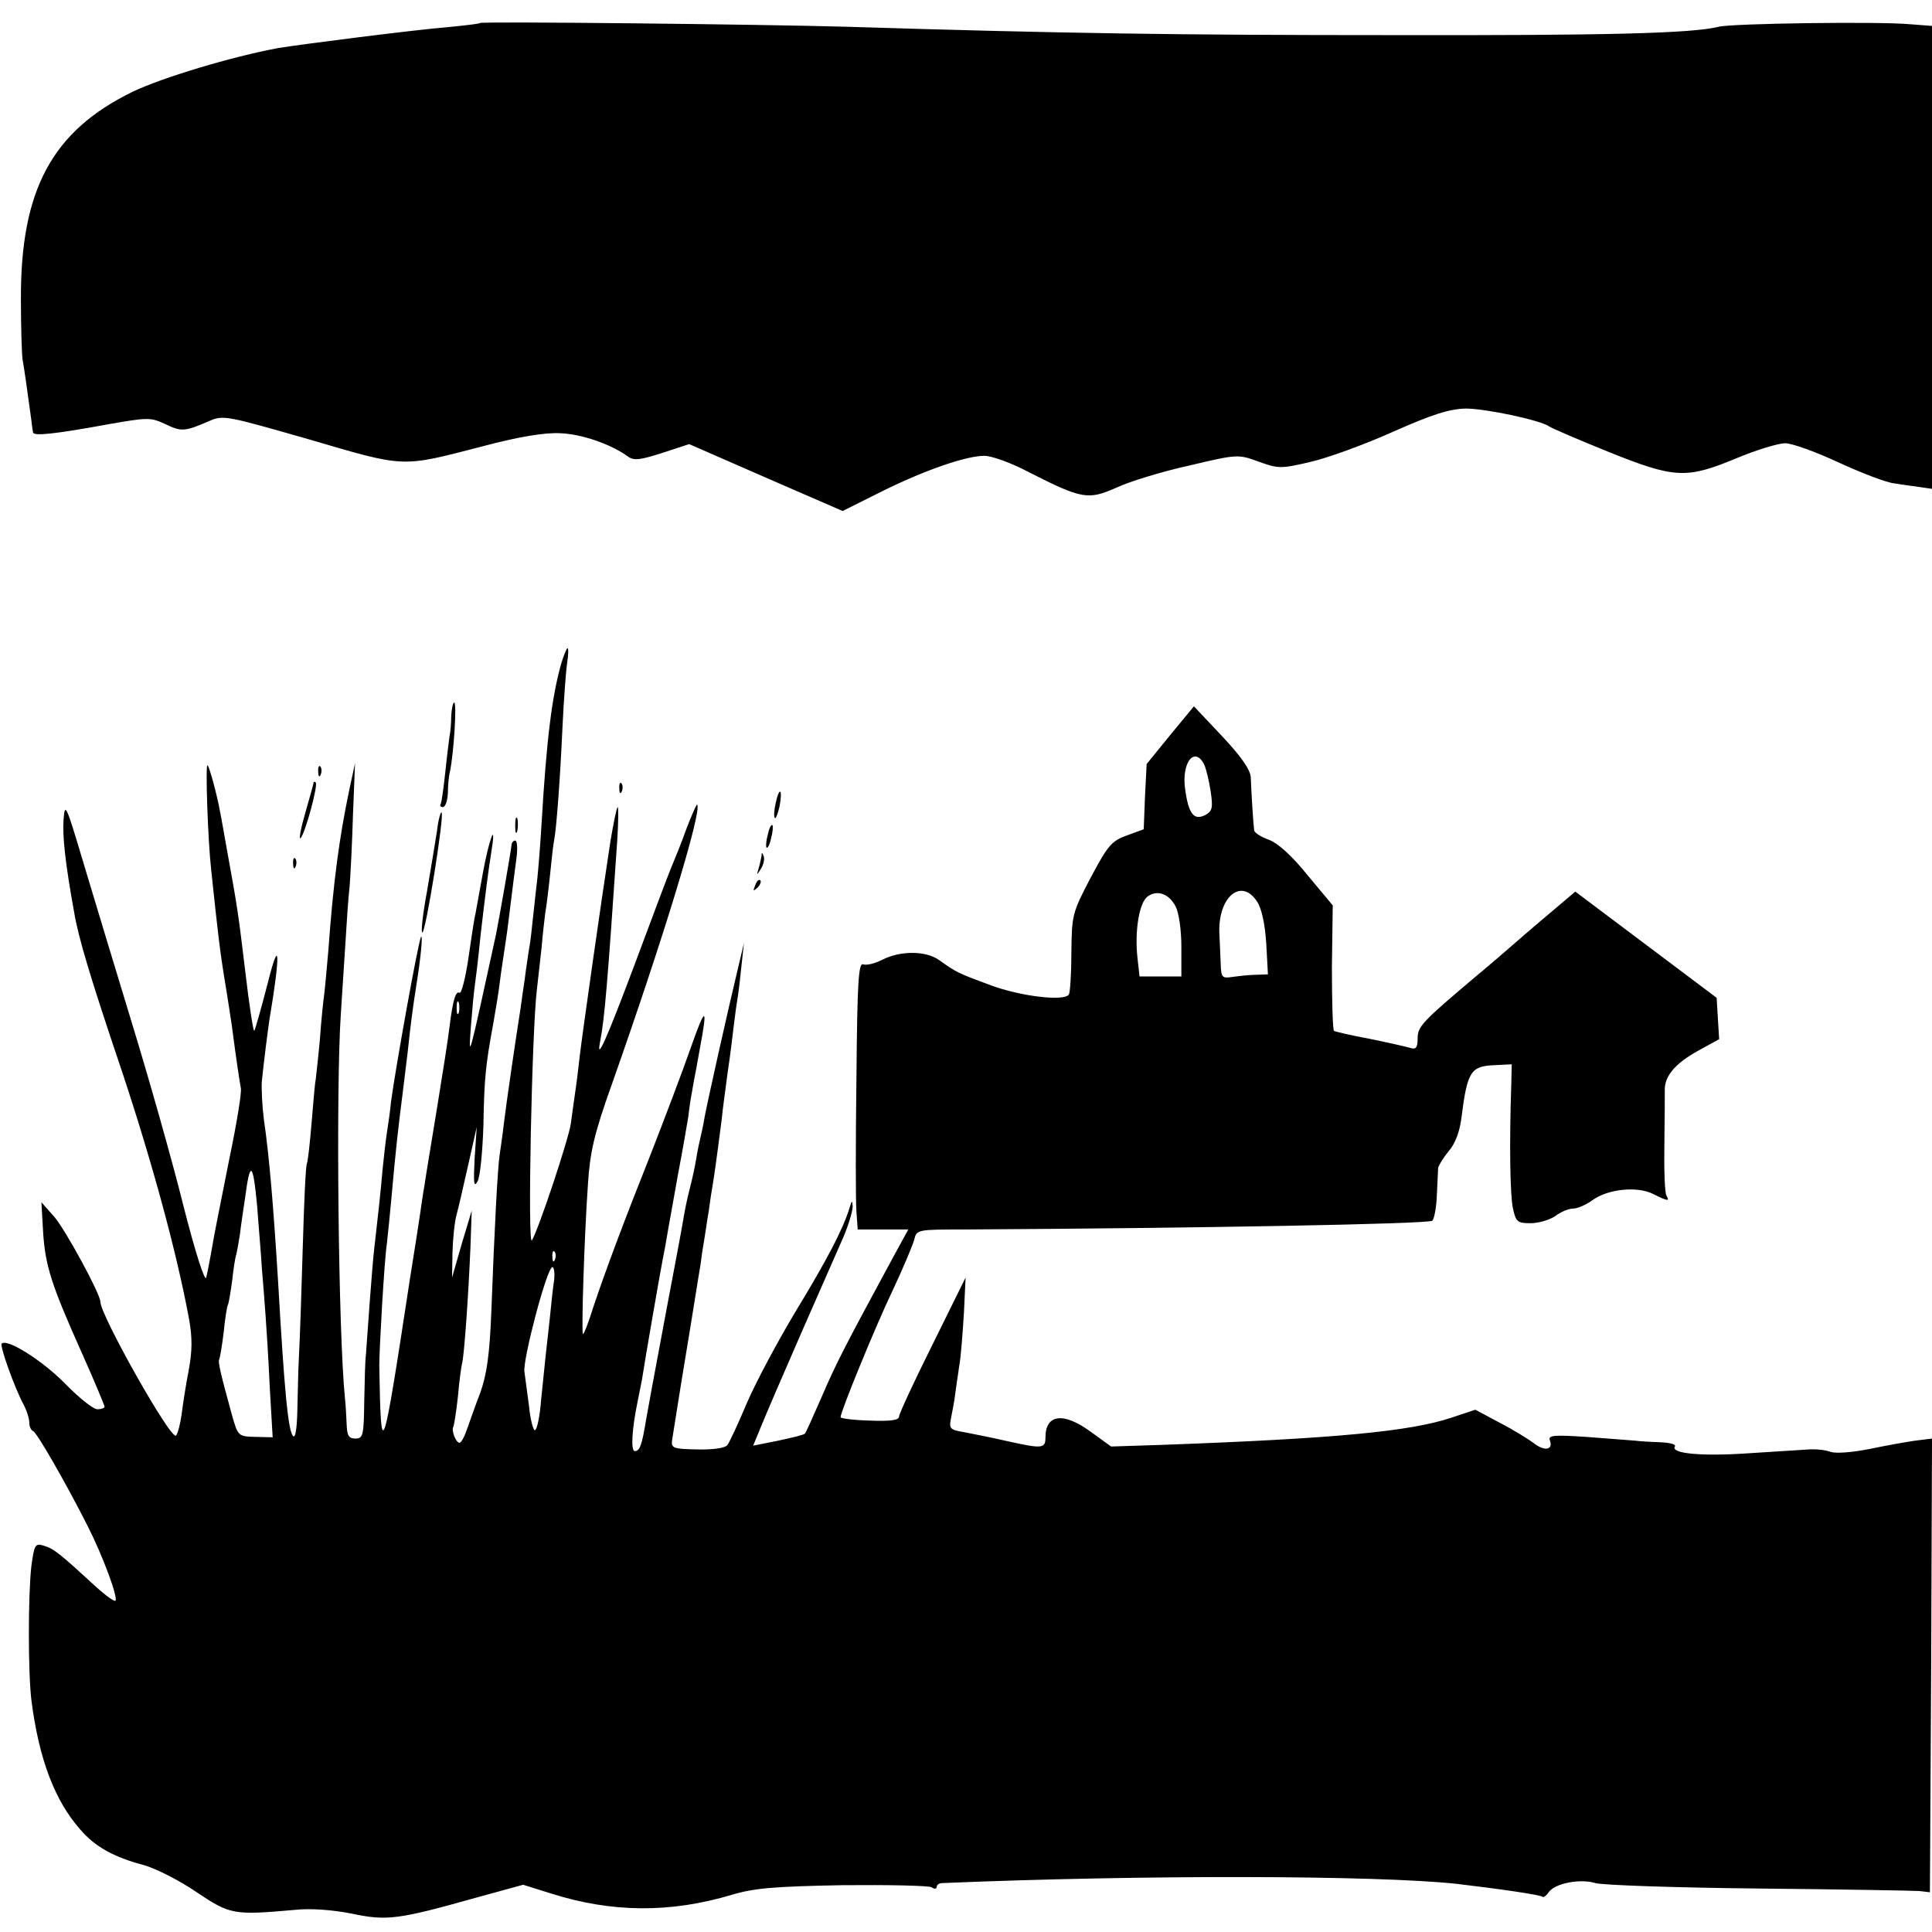
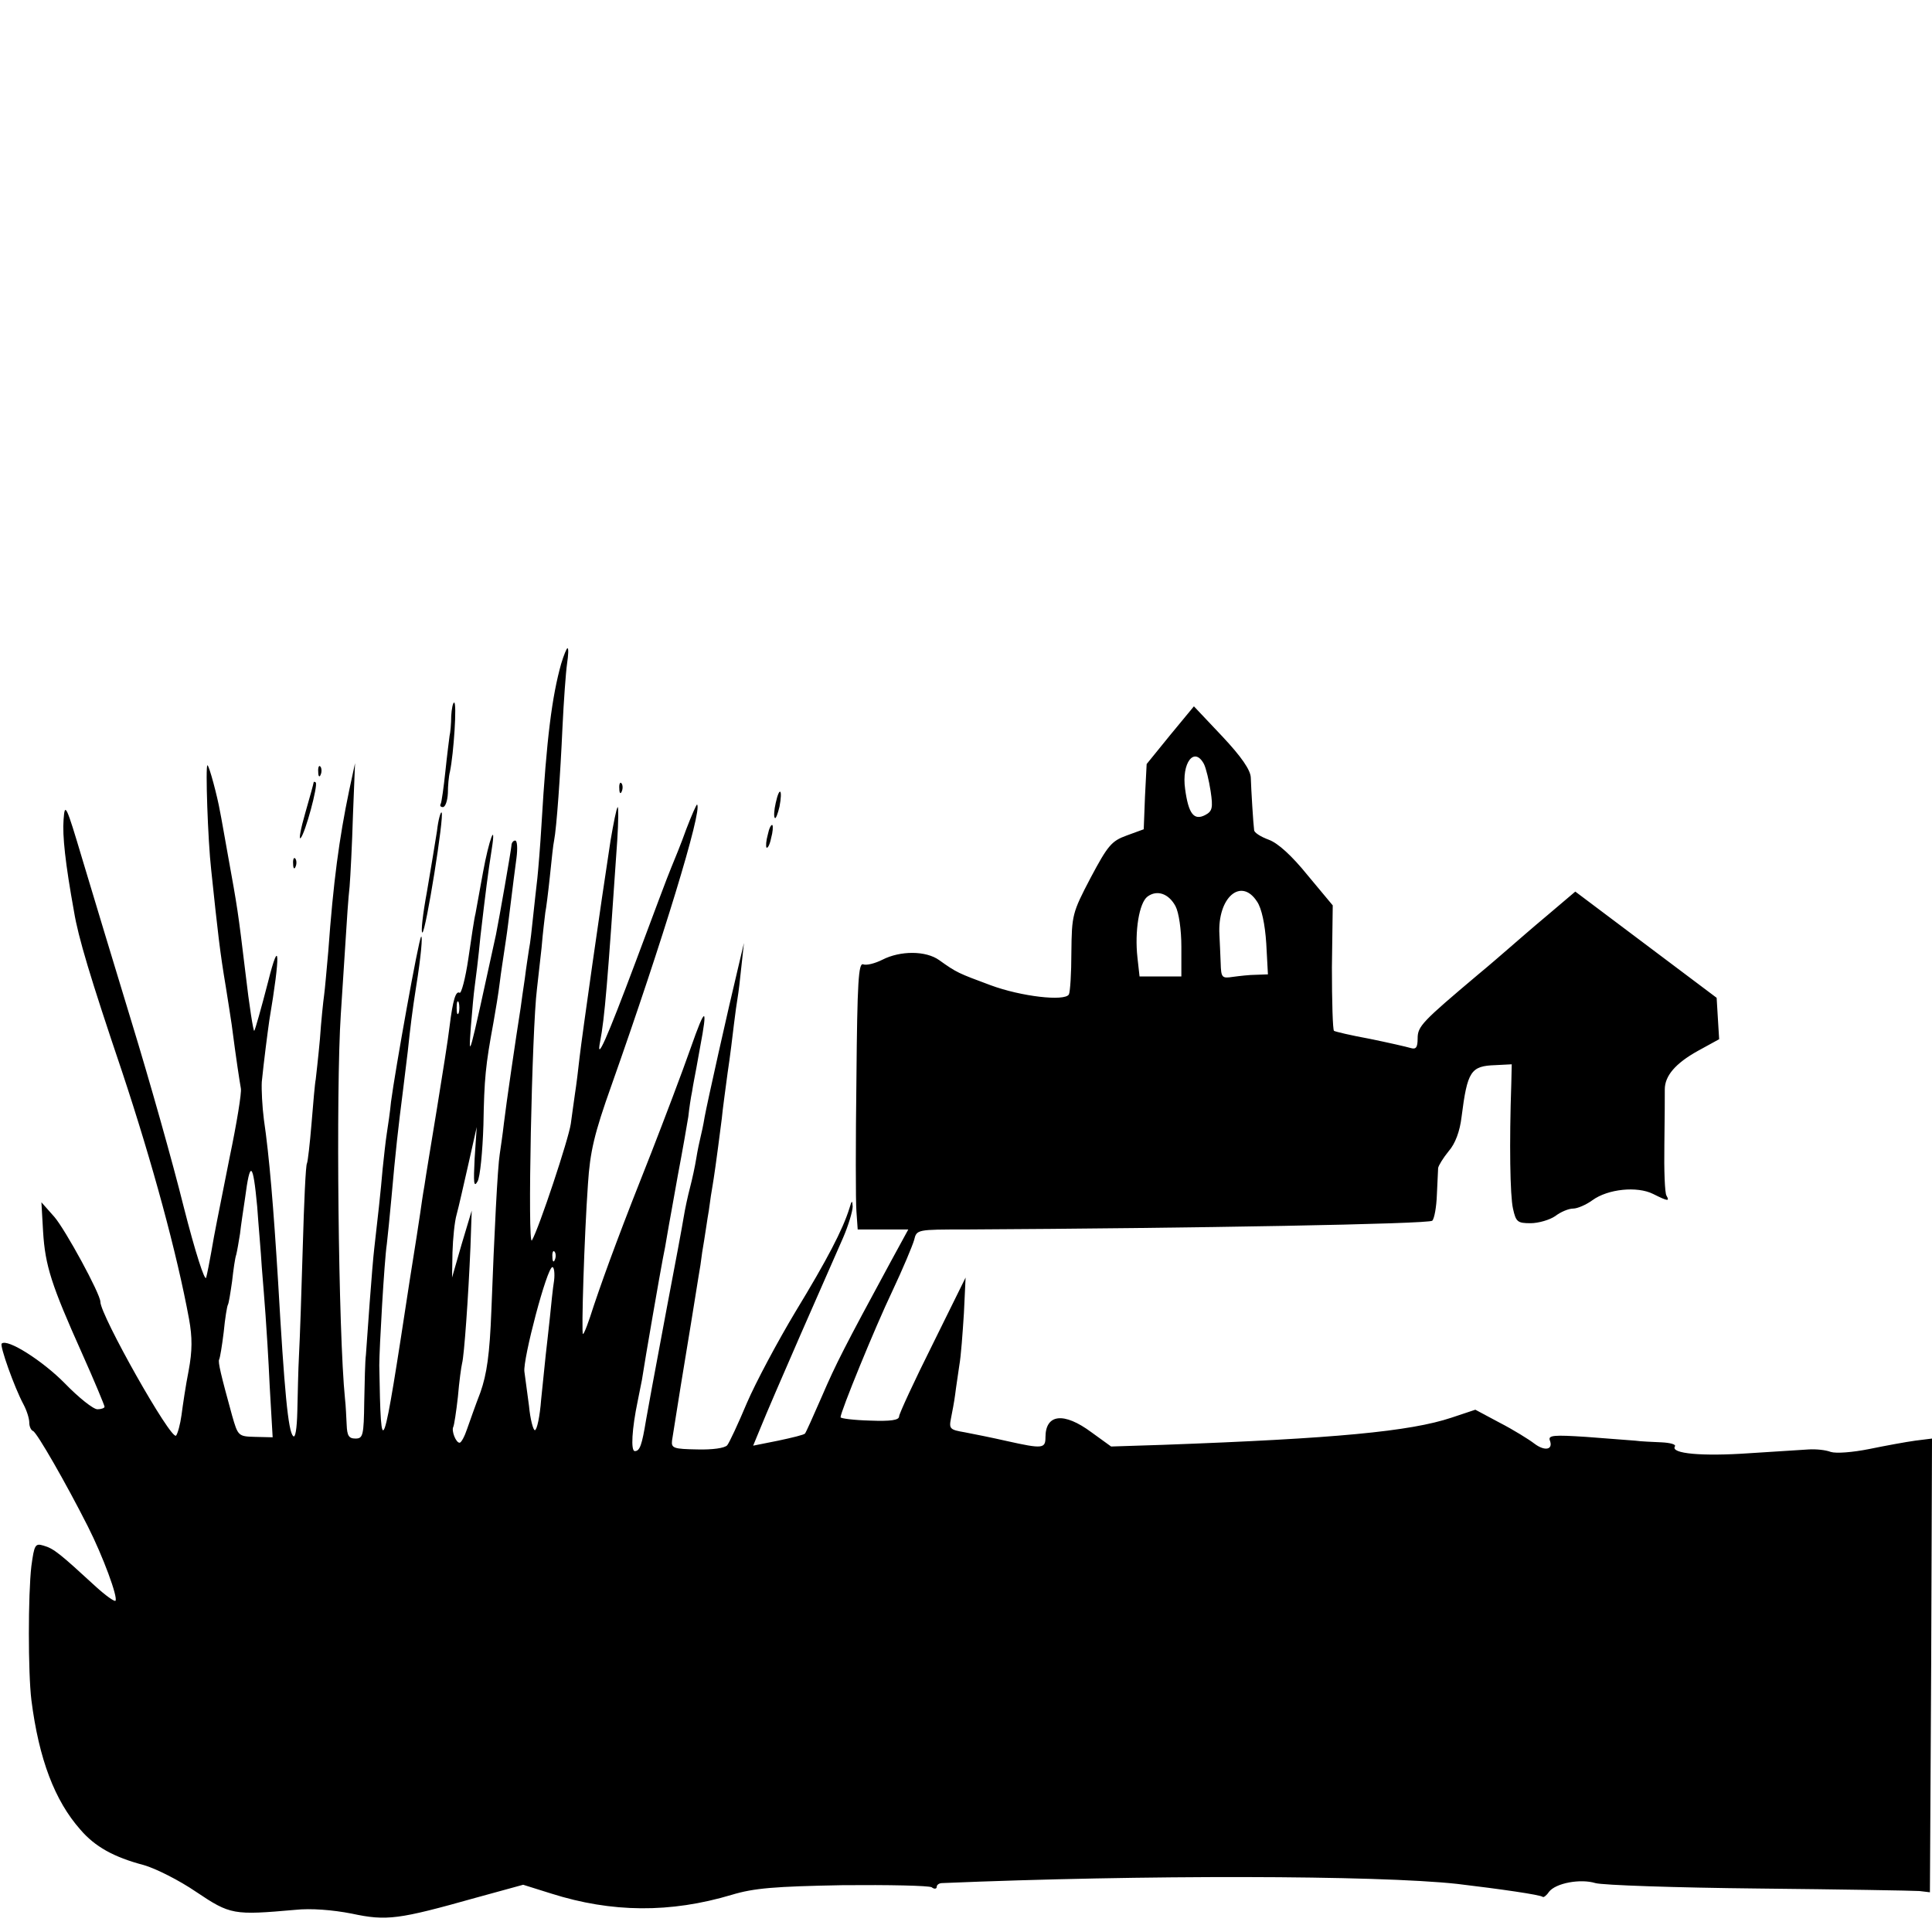
<svg xmlns="http://www.w3.org/2000/svg" version="1.0" width="462pt" height="462pt" viewBox="0 0 462 462" preserveAspectRatio="xMidYMid meet">
  <g transform="translate(0,462) scale(0.1,-0.1)" fill="#000000" stroke="none">
-     <path d="M1148 4565 c-2 -2 -37 -6 -78 -10 -76 -6 -351 -41 -405 -50 -109 -20 -279 -71 -349 -105 -192 -94 -267 -235 -266 -495 0 -66 2 -131 4 -145 4 -22 10 -64 21 -145 1 -11 3 -24 4 -29 1 -9 47 -5 183 20 92 16 98 16 133 0 39 -19 47 -18 105 7 34 15 41 13 240 -44 232 -68 218 -67 415 -16 87 23 148 33 185 31 51 -2 121 -26 162 -56 14 -10 29 -8 82 9 l64 21 183 -80 184 -80 90 45 c104 52 205 87 249 87 17 0 65 -17 106 -39 128 -65 142 -67 210 -37 32 15 111 39 175 53 114 27 116 27 165 9 47 -17 53 -17 122 -1 40 9 129 41 198 72 97 43 136 55 175 56 48 0 180 -28 200 -43 6 -4 68 -31 140 -60 159 -64 187 -66 307 -16 48 20 100 36 117 36 17 0 74 -21 128 -46 54 -25 114 -48 133 -50 19 -3 47 -7 63 -9 l27 -4 0 553 0 554 -52 4 c-74 7 -428 2 -458 -6 -64 -16 -268 -21 -785 -20 -506 0 -784 4 -1300 20 -209 6 -873 13 -877 9z" />
    <path d="M1342 3033 c-22 -78 -35 -179 -47 -383 -3 -52 -8 -111 -10 -130 -2 -19 -7 -60 -10 -90 -3 -30 -7 -66 -10 -80 -2 -14 -7 -45 -10 -70 -4 -25 -8 -56 -10 -70 -11 -69 -35 -233 -40 -276 -3 -27 -8 -60 -10 -74 -5 -30 -13 -187 -20 -374 -4 -105 -11 -152 -26 -195 -12 -31 -26 -71 -32 -88 -6 -18 -14 -33 -18 -33 -9 0 -20 29 -15 38 2 4 7 36 11 72 3 36 8 72 10 80 5 18 15 159 20 278 l3 87 -24 -80 -23 -80 1 60 c1 33 5 74 10 91 5 18 17 72 28 120 l20 89 -5 -75 c-3 -59 -2 -71 7 -55 6 10 12 71 14 135 2 112 5 142 24 245 5 28 12 70 15 95 3 25 8 56 10 70 2 14 7 45 10 70 6 46 10 83 20 158 3 23 2 42 -3 42 -5 0 -9 -6 -9 -12 -1 -13 -29 -173 -37 -213 -66 -303 -66 -303 -60 -220 3 39 7 81 9 95 2 14 9 69 14 122 12 103 18 151 27 208 11 70 -7 21 -21 -56 -8 -43 -16 -88 -18 -99 -3 -11 -10 -59 -17 -107 -7 -48 -17 -85 -21 -82 -9 5 -16 -16 -24 -81 -3 -27 -17 -115 -30 -195 -13 -80 -27 -163 -30 -185 -4 -22 -8 -51 -10 -65 -2 -14 -13 -86 -25 -160 -66 -433 -69 -442 -73 -205 0 39 12 251 18 290 2 17 7 66 11 110 10 113 16 166 28 260 2 17 7 57 11 90 6 57 11 98 20 155 12 74 16 124 12 120 -6 -6 -62 -319 -72 -395 -2 -22 -7 -56 -10 -75 -3 -19 -7 -57 -10 -85 -4 -49 -13 -130 -20 -190 -2 -16 -7 -75 -11 -130 -4 -55 -8 -111 -9 -125 -2 -14 -3 -64 -4 -112 -1 -81 -3 -88 -21 -88 -16 0 -20 7 -21 33 -1 17 -2 46 -4 62 -16 158 -22 739 -10 920 3 44 8 121 11 170 3 50 7 110 10 135 2 25 6 101 8 170 l5 125 -14 -65 c-24 -115 -38 -219 -50 -385 -4 -44 -8 -91 -10 -105 -2 -14 -7 -61 -10 -105 -4 -44 -9 -87 -10 -96 -2 -9 -6 -56 -10 -105 -4 -49 -9 -92 -11 -96 -3 -4 -7 -94 -10 -200 -3 -106 -7 -222 -9 -258 -2 -36 -3 -96 -4 -134 -1 -44 -5 -66 -10 -60 -12 11 -21 108 -36 369 -11 178 -21 300 -34 388 -4 31 -6 72 -5 90 5 50 14 119 18 147 27 160 25 204 -3 92 -16 -62 -31 -115 -33 -117 -2 -3 -12 60 -21 138 -18 149 -19 155 -42 282 -8 44 -16 91 -19 105 -6 35 -26 110 -30 110 -5 0 1 -180 9 -250 16 -152 21 -197 35 -280 5 -30 11 -71 14 -90 11 -85 19 -136 22 -153 2 -10 -10 -84 -27 -165 -32 -162 -34 -169 -44 -227 -4 -22 -9 -49 -12 -60 -3 -11 -26 60 -54 170 -26 105 -82 303 -124 440 -42 138 -95 313 -118 390 -39 131 -42 137 -45 95 -3 -38 4 -104 25 -220 10 -61 39 -158 115 -383 73 -220 131 -434 160 -591 8 -44 8 -76 -1 -124 -7 -35 -14 -83 -17 -106 -3 -22 -9 -44 -13 -49 -12 -12 -181 288 -181 320 0 19 -84 173 -110 203 l-31 35 4 -70 c5 -82 20 -128 93 -291 30 -67 54 -125 54 -128 0 -3 -8 -6 -17 -6 -10 0 -45 28 -78 62 -53 54 -138 108 -151 95 -5 -5 30 -104 52 -145 8 -15 14 -34 14 -44 0 -9 4 -18 9 -20 9 -3 80 -127 131 -228 36 -71 73 -171 66 -178 -3 -2 -24 13 -47 34 -85 78 -100 91 -125 98 -20 6 -22 2 -29 -49 -8 -69 -8 -254 0 -320 18 -142 56 -241 117 -310 35 -41 80 -66 152 -85 28 -8 84 -36 125 -64 82 -55 89 -56 237 -43 37 4 89 0 135 -9 84 -18 112 -14 297 38 l113 31 67 -21 c145 -46 285 -47 432 -3 53 16 102 20 265 23 110 1 206 -1 213 -5 6 -5 12 -4 12 1 0 5 6 9 13 9 477 20 1040 19 1232 -2 101 -12 199 -26 204 -31 2 -2 9 3 15 12 16 21 75 32 111 21 17 -5 192 -11 390 -13 198 -2 371 -5 385 -6 l25 -3 3 542 2 543 -40 -5 c-22 -3 -71 -12 -110 -20 -40 -8 -79 -11 -92 -7 -13 5 -36 7 -53 6 -16 -1 -80 -5 -141 -9 -115 -8 -189 -1 -179 16 4 5 -11 9 -32 10 -21 1 -49 2 -63 4 -14 1 -66 5 -117 9 -77 5 -91 4 -87 -8 9 -23 -12 -27 -37 -8 -13 10 -50 33 -83 50 l-58 31 -57 -19 c-99 -33 -278 -50 -690 -65 l-124 -4 -47 34 c-66 49 -110 44 -110 -12 0 -27 -7 -28 -92 -9 -35 8 -80 17 -101 21 -35 6 -38 8 -33 33 3 15 8 41 10 57 2 17 7 48 10 70 4 22 8 78 11 125 l4 85 -79 -160 c-44 -88 -80 -166 -80 -172 0 -9 -20 -12 -70 -10 -38 1 -70 5 -70 8 0 13 82 214 124 302 25 53 48 108 52 122 6 25 7 25 123 25 549 3 1108 13 1116 21 5 5 10 33 11 62 1 28 3 57 3 64 1 6 12 24 25 40 16 18 27 48 31 82 14 110 22 122 81 124 l39 2 -1 -45 c-5 -145 -3 -269 4 -300 7 -32 11 -35 42 -35 19 0 46 8 59 17 13 10 32 18 43 18 10 0 31 9 46 20 37 27 107 34 145 15 36 -18 40 -18 32 -4 -4 6 -6 61 -5 122 1 62 1 121 1 132 0 32 25 62 79 92 l51 28 -3 49 -3 50 -169 127 -169 127 -66 -56 c-36 -30 -77 -66 -91 -78 -14 -12 -47 -41 -75 -64 -134 -113 -145 -124 -145 -153 0 -22 -4 -27 -17 -23 -10 3 -54 13 -98 22 -44 8 -82 17 -85 19 -3 2 -5 70 -5 152 l2 148 -60 72 c-38 47 -71 77 -93 85 -19 7 -35 17 -35 23 -2 14 -7 95 -8 126 -1 18 -22 49 -68 98 l-68 72 -57 -69 -56 -69 -4 -78 -3 -78 -41 -15 c-36 -13 -45 -24 -86 -101 -44 -84 -45 -89 -46 -178 0 -51 -3 -96 -6 -101 -10 -17 -114 -5 -187 22 -78 29 -81 30 -123 60 -32 23 -93 23 -136 1 -18 -9 -38 -14 -46 -11 -11 4 -14 -41 -16 -272 -2 -152 -2 -296 0 -319 l3 -43 60 0 61 0 -42 -77 c-111 -205 -131 -244 -165 -323 -20 -46 -38 -86 -40 -88 -2 -3 -31 -10 -64 -17 l-60 -12 19 46 c10 25 53 125 95 221 42 96 88 200 101 230 13 30 23 64 23 75 -1 16 -2 15 -8 -5 -16 -51 -53 -122 -129 -247 -42 -70 -95 -169 -116 -218 -21 -50 -42 -95 -47 -101 -6 -7 -36 -11 -72 -10 -56 1 -62 3 -60 21 2 11 16 103 33 205 17 102 32 199 35 215 2 17 6 44 9 60 3 17 7 48 11 70 3 23 7 50 9 60 3 18 8 50 22 160 2 22 9 72 14 110 6 39 12 90 15 115 3 25 7 54 9 65 2 11 6 45 9 75 l6 55 -13 -55 c-26 -108 -75 -328 -81 -361 -3 -19 -8 -41 -10 -49 -2 -8 -7 -31 -10 -50 -3 -19 -10 -51 -15 -70 -5 -19 -12 -51 -15 -70 -3 -19 -21 -116 -40 -215 -38 -203 -40 -214 -50 -270 -10 -61 -15 -75 -27 -75 -10 0 -7 53 7 120 3 14 7 36 10 50 7 47 45 265 50 290 3 14 8 41 11 60 3 19 15 82 25 140 11 58 22 121 25 140 2 19 6 46 9 60 2 14 7 39 10 55 3 17 7 39 9 50 19 100 13 100 -22 0 -21 -60 -64 -173 -94 -250 -70 -176 -109 -281 -138 -367 -12 -38 -23 -68 -26 -68 -4 0 3 231 12 359 5 77 15 120 56 235 123 348 218 659 205 672 -1 2 -13 -25 -26 -59 -12 -34 -29 -75 -36 -92 -7 -16 -45 -118 -85 -225 -69 -184 -95 -243 -85 -191 11 56 18 143 41 481 3 46 3 82 1 80 -3 -3 -10 -39 -17 -80 -23 -149 -68 -466 -74 -518 -3 -28 -8 -68 -11 -87 -3 -19 -7 -52 -10 -72 -5 -36 -76 -250 -93 -279 -11 -20 0 507 12 601 2 17 7 61 11 98 3 37 8 76 9 85 2 9 7 49 11 87 4 39 8 77 10 85 6 30 15 158 20 270 3 63 8 132 11 153 3 20 4 37 1 37 -2 0 -9 -17 -15 -37z m1537 -240 c5 -10 12 -39 16 -65 6 -40 4 -48 -13 -57 -27 -14 -40 3 -48 62 -9 63 22 103 45 60z m-68 -340 c8 -15 14 -56 14 -97 l0 -71 -50 0 -50 0 -5 45 c-7 63 4 131 24 146 23 17 51 7 67 -23z m195 11 c11 -16 19 -54 22 -100 l4 -74 -28 -1 c-16 0 -41 -3 -56 -5 -26 -4 -28 -2 -29 33 -1 21 -2 52 -3 68 -5 89 52 138 90 79z m-1909 -266 c-3 -7 -5 -2 -5 12 0 14 2 19 5 13 2 -7 2 -19 0 -25z m-482 -463 c3 -44 9 -109 11 -145 3 -36 7 -87 9 -115 2 -27 7 -104 10 -171 l7 -121 -42 1 c-40 1 -41 2 -55 51 -27 98 -34 128 -31 134 2 3 7 33 11 66 3 32 8 62 10 65 2 3 6 28 10 56 3 27 7 56 10 64 2 8 6 31 9 50 2 19 8 58 12 85 12 92 19 87 29 -20z m712 -127 c-3 -8 -6 -5 -6 6 -1 11 2 17 5 13 3 -3 4 -12 1 -19z m-2 -50 c-3 -18 -7 -58 -10 -88 -3 -30 -8 -71 -10 -90 -2 -19 -7 -68 -11 -107 -3 -40 -10 -73 -15 -73 -4 0 -11 26 -14 58 -4 31 -9 68 -11 82 -4 29 54 250 67 250 4 0 6 -15 4 -32z" />
    <path d="M1079 2908 c0 -18 -2 -40 -4 -48 -1 -8 -6 -46 -10 -85 -4 -38 -9 -73 -11 -77 -3 -5 0 -8 5 -8 6 0 11 15 12 33 0 17 2 41 5 52 9 43 17 165 10 165 -3 0 -6 -15 -7 -32z" />
    <path d="M761 2774 c0 -11 3 -14 6 -6 3 7 2 16 -1 19 -3 4 -6 -2 -5 -13z" />
    <path d="M750 2749 c0 -2 -9 -35 -20 -73 -11 -38 -16 -65 -11 -60 11 12 42 126 36 133 -3 2 -5 2 -5 0z" />
    <path d="M1481 2734 c0 -11 3 -14 6 -6 3 7 2 16 -1 19 -3 4 -6 -2 -5 -13z" />
    <path d="M1855 2700 c-4 -17 -5 -34 -2 -36 2 -3 7 10 11 27 8 42 0 50 -9 9z" />
    <path d="M1045 2633 c-4 -26 -15 -92 -24 -145 -10 -54 -15 -98 -11 -98 8 0 53 281 46 287 -2 3 -8 -17 -11 -44z" />
-     <path d="M1232 2645 c0 -16 2 -22 5 -12 2 9 2 23 0 30 -3 6 -5 -1 -5 -18z" />
    <path d="M1836 2624 c-4 -14 -5 -28 -3 -31 3 -2 8 8 11 23 4 14 5 28 3 31 -3 2 -8 -8 -11 -23z" />
-     <path d="M1821 2573 c-1 -6 -4 -20 -7 -30 -5 -17 -5 -17 6 0 6 10 9 23 6 30 -3 9 -5 9 -5 0z" />
    <path d="M701 2554 c0 -11 3 -14 6 -6 3 7 2 16 -1 19 -3 4 -6 -2 -5 -13z" />
-     <path d="M1806 2503 c-6 -14 -5 -15 5 -6 7 7 10 15 7 18 -3 3 -9 -2 -12 -12z" />
  </g>
</svg>